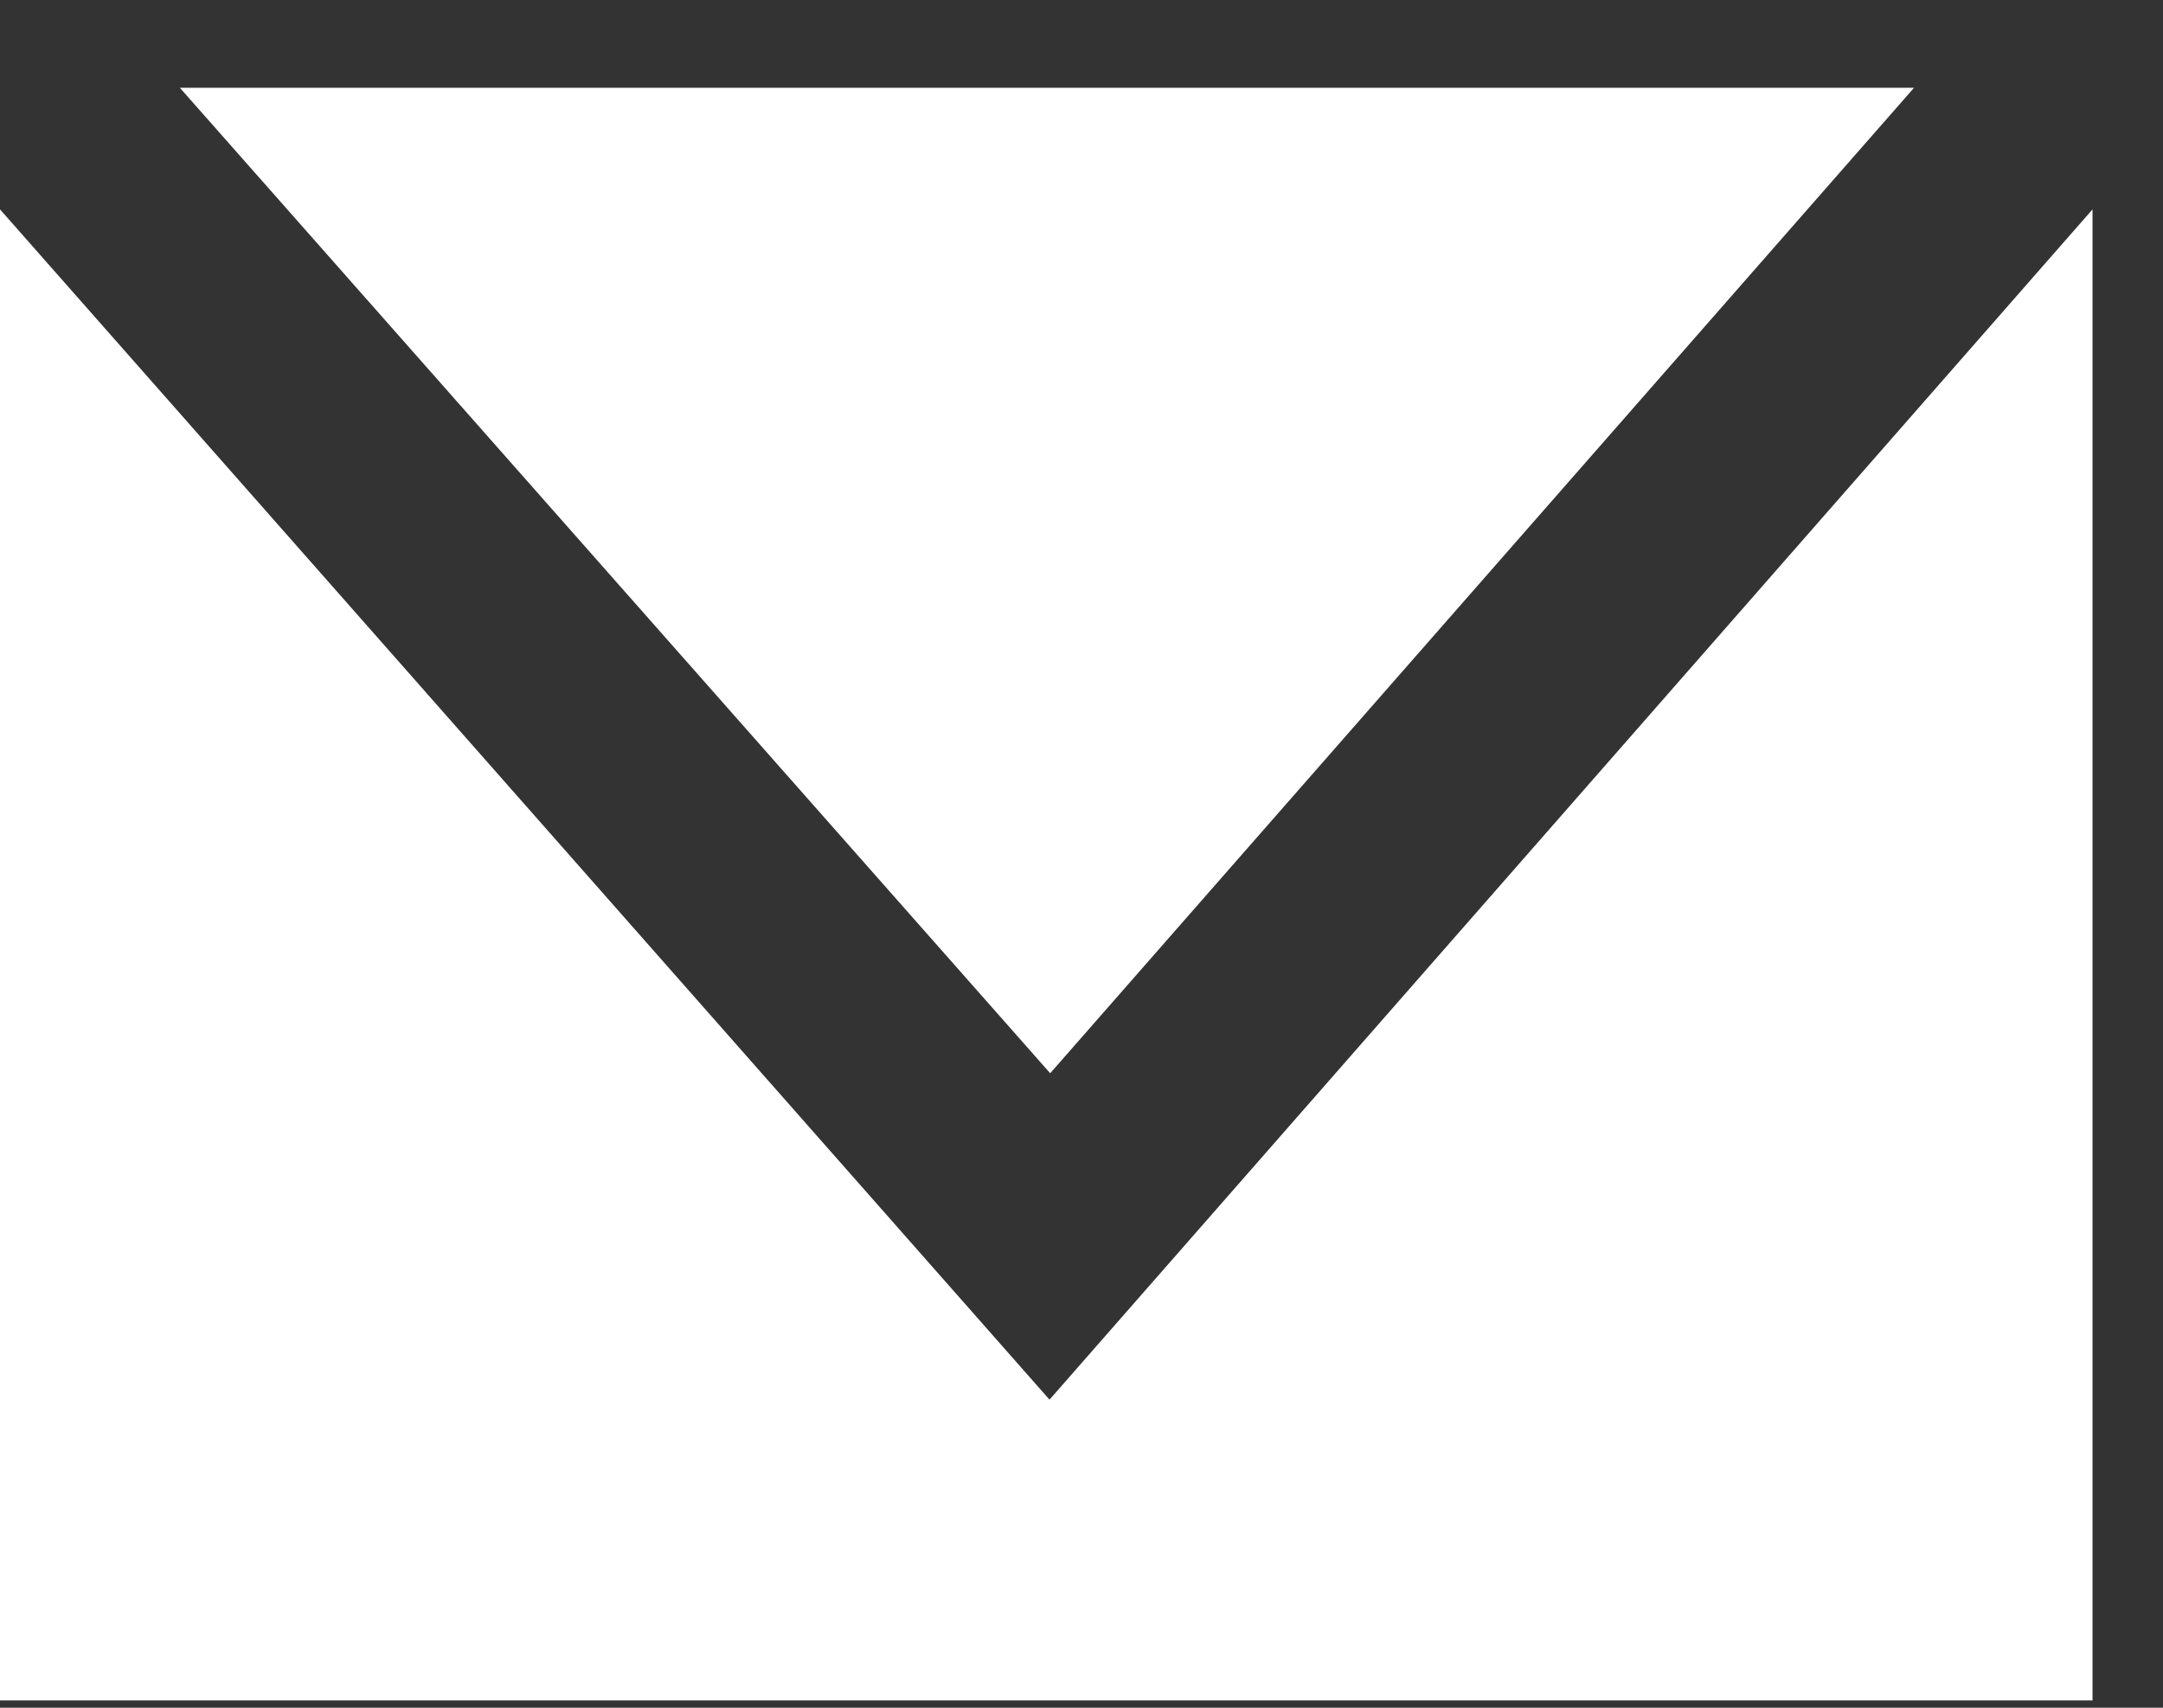
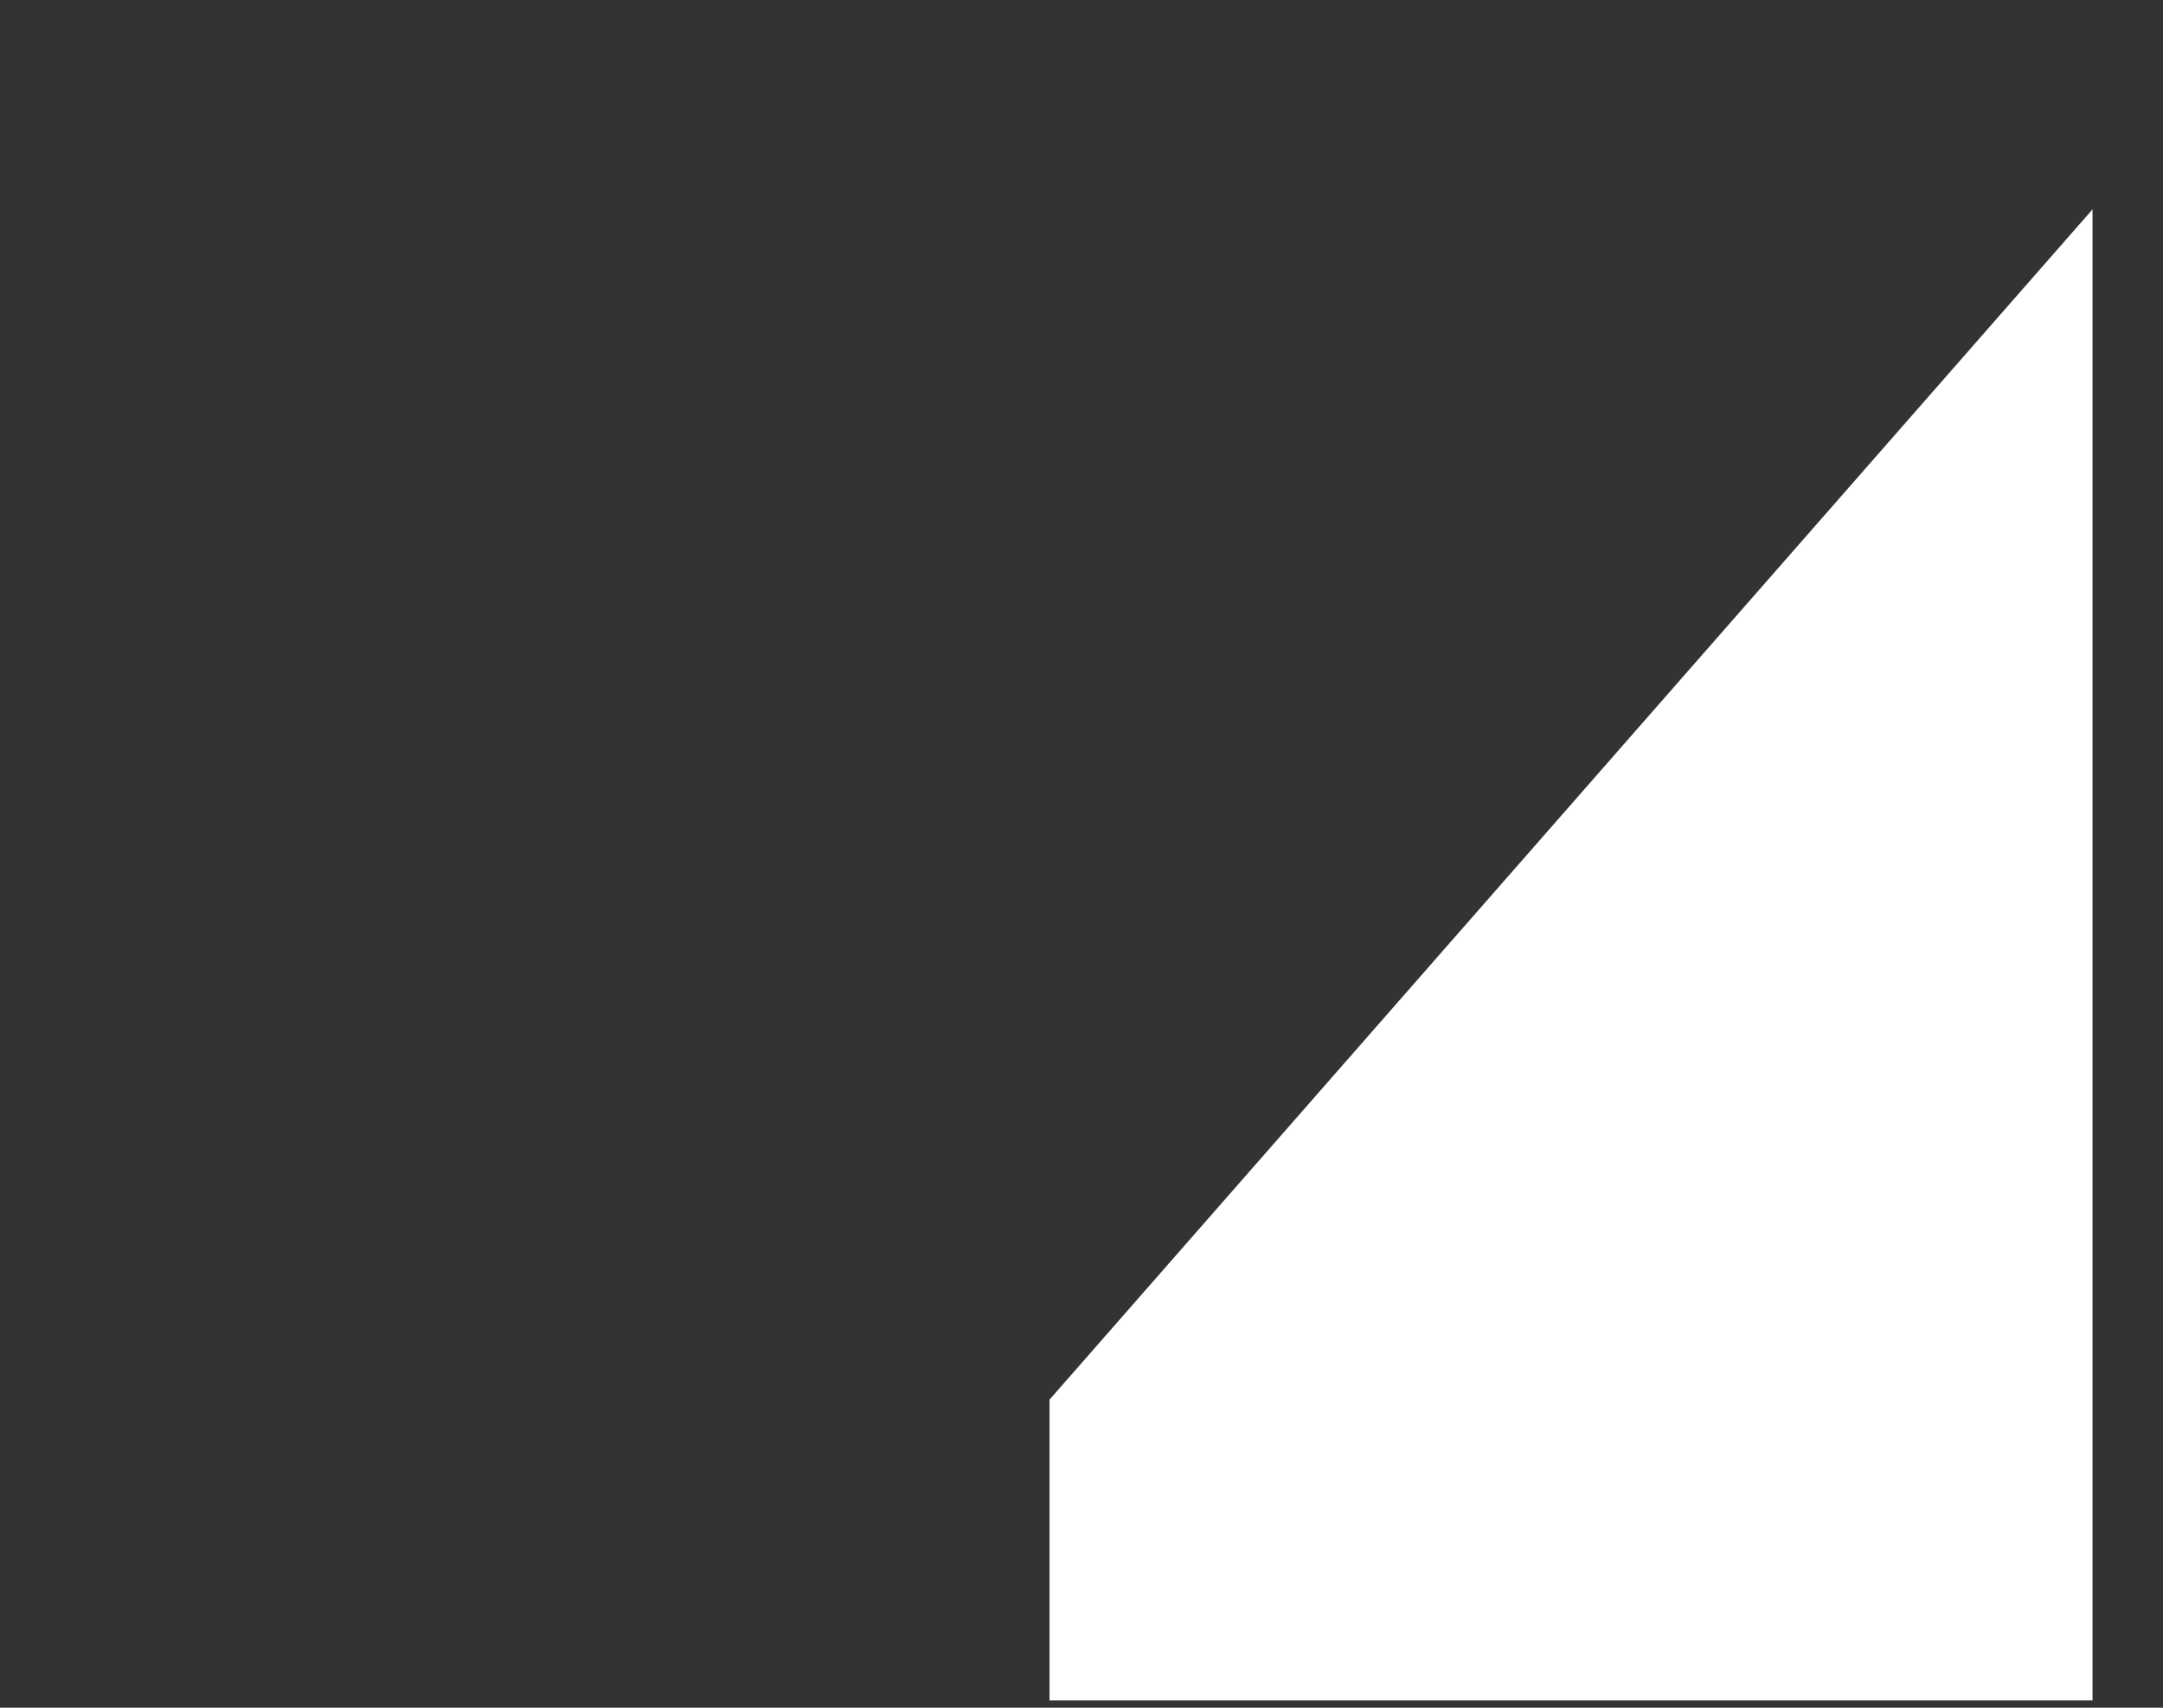
<svg xmlns="http://www.w3.org/2000/svg" width="19" height="15" viewBox="0 0 19 15" fill="none">
  <rect x="0" y="0" width="19" height="15" fill="#333333" stroke="none" />
-   <path d="M16.813 0.771H1.58L9.225 9.427L16.813 0.771Z" fill="white" />
-   <path d="M9.219 12.294L0 1.839V14.936H18.381V1.839L9.219 12.294Z" fill="white" />
+   <path d="M9.219 12.294V14.936H18.381V1.839L9.219 12.294Z" fill="white" />
</svg>